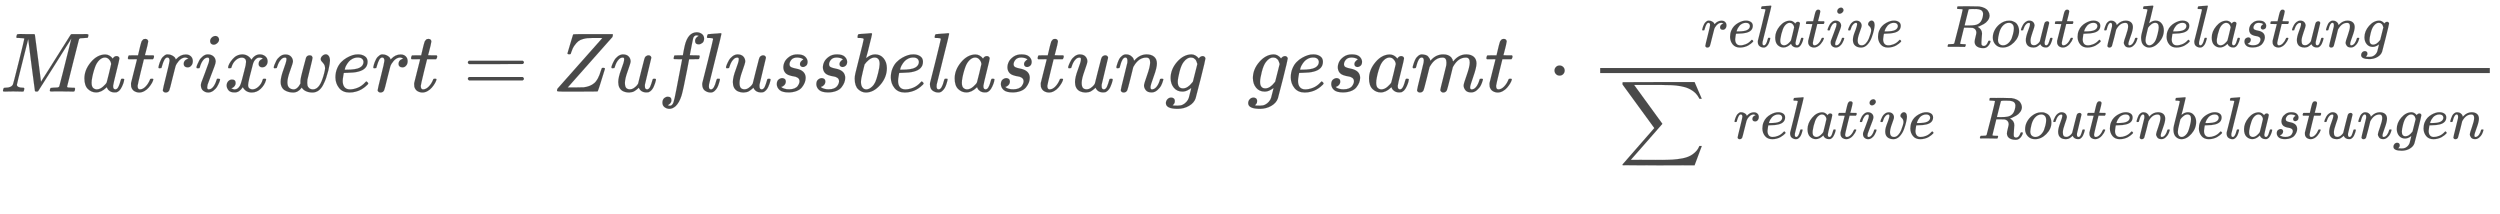
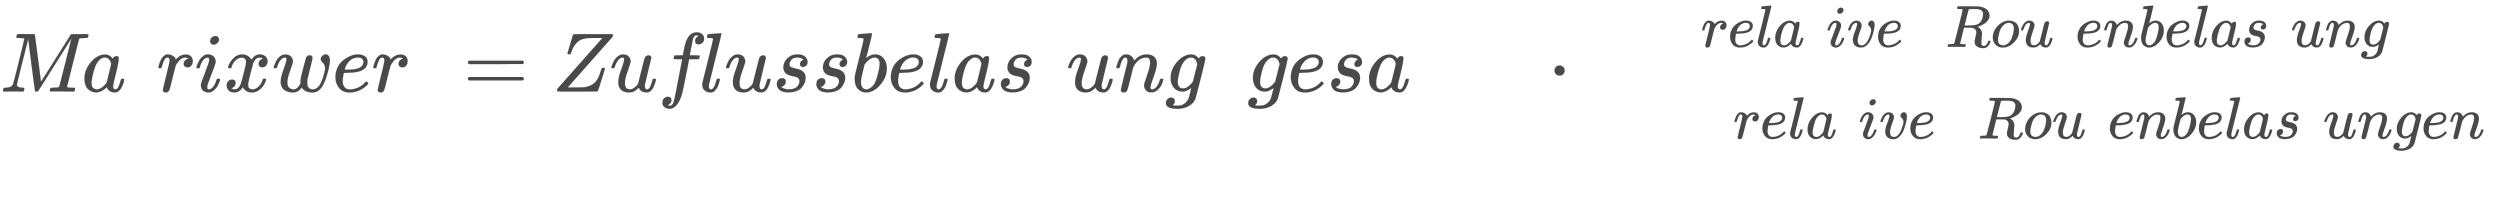
<svg xmlns="http://www.w3.org/2000/svg" xmlns:xlink="http://www.w3.org/1999/xlink" role="img" aria-hidden="true" style="vertical-align: -3.36ex;font-size: 14.4pt;font-family: 'Times New Roman';color: #494949;" viewBox="0 -1088.4 29708.9 2539" focusable="false" width="69.002ex" height="5.897ex">
  <defs id="MathJax_SVG_glyphs">
    <path id="MJMATHI-4D" stroke-width="1" d="M 289 629 Q 289 635 232 637 Q 208 637 201 638 T 194 648 Q 194 649 196 659 Q 197 662 198 666 T 199 671 T 201 676 T 203 679 T 207 681 T 212 683 T 220 683 T 232 684 Q 238 684 262 684 T 307 683 Q 386 683 398 683 T 414 678 Q 415 674 451 396 L 487 117 L 510 154 Q 534 190 574 254 T 662 394 Q 837 673 839 675 Q 840 676 842 678 T 846 681 L 852 683 H 948 Q 965 683 988 683 T 1017 684 Q 1051 684 1051 673 Q 1051 668 1048 656 T 1045 643 Q 1041 637 1008 637 Q 968 636 957 634 T 939 623 Q 936 618 867 340 T 797 59 Q 797 55 798 54 T 805 50 T 822 48 T 855 46 H 886 Q 892 37 892 35 Q 892 19 885 5 Q 880 0 869 0 Q 864 0 828 1 T 736 2 Q 675 2 644 2 T 609 1 Q 592 1 592 11 Q 592 13 594 25 Q 598 41 602 43 T 625 46 Q 652 46 685 49 Q 699 52 704 61 Q 706 65 742 207 T 813 490 T 848 631 L 654 322 Q 458 10 453 5 Q 451 4 449 3 Q 444 0 433 0 Q 418 0 415 7 Q 413 11 374 317 L 335 624 L 267 354 Q 200 88 200 79 Q 206 46 272 46 H 282 Q 288 41 289 37 T 286 19 Q 282 3 278 1 Q 274 0 267 0 Q 265 0 255 0 T 221 1 T 157 2 Q 127 2 95 1 T 58 0 Q 43 0 39 2 T 35 11 Q 35 13 38 25 T 43 40 Q 45 46 65 46 Q 135 46 154 86 Q 158 92 223 354 T 289 629 Z" />
-     <path id="MJMATHI-61" stroke-width="1" d="M 33 157 Q 33 258 109 349 T 280 441 Q 331 441 370 392 Q 386 422 416 422 Q 429 422 439 414 T 449 394 Q 449 381 412 234 T 374 68 Q 374 43 381 35 T 402 26 Q 411 27 422 35 Q 443 55 463 131 Q 469 151 473 152 Q 475 153 483 153 H 487 Q 506 153 506 144 Q 506 138 501 117 T 481 63 T 449 13 Q 436 0 417 -8 Q 409 -10 393 -10 Q 359 -10 336 5 T 306 36 L 300 51 Q 299 52 296 50 Q 294 48 292 46 Q 233 -10 172 -10 Q 117 -10 75 30 T 33 157 Z M 351 328 Q 351 334 346 350 T 323 385 T 277 405 Q 242 405 210 374 T 160 293 Q 131 214 119 129 Q 119 126 119 118 T 118 106 Q 118 61 136 44 T 179 26 Q 217 26 254 59 T 298 110 Q 300 114 325 217 T 351 328 Z" />
-     <path id="MJMATHI-74" stroke-width="1" d="M 26 385 Q 19 392 19 395 Q 19 399 22 411 T 27 425 Q 29 430 36 430 T 87 431 H 140 L 159 511 Q 162 522 166 540 T 173 566 T 179 586 T 187 603 T 197 615 T 211 624 T 229 626 Q 247 625 254 615 T 261 596 Q 261 589 252 549 T 232 470 L 222 433 Q 222 431 272 431 H 323 Q 330 424 330 420 Q 330 398 317 385 H 210 L 174 240 Q 135 80 135 68 Q 135 26 162 26 Q 197 26 230 60 T 283 144 Q 285 150 288 151 T 303 153 H 307 Q 322 153 322 145 Q 322 142 319 133 Q 314 117 301 95 T 267 48 T 216 6 T 155 -11 Q 125 -11 98 4 T 59 56 Q 57 64 57 83 V 101 L 92 241 Q 127 382 128 383 Q 128 385 77 385 H 26 Z" />
+     <path id="MJMATHI-61" stroke-width="1" d="M 33 157 Q 33 258 109 349 T 280 441 Q 331 441 370 392 Q 386 422 416 422 Q 429 422 439 414 Q 449 381 412 234 T 374 68 Q 374 43 381 35 T 402 26 Q 411 27 422 35 Q 443 55 463 131 Q 469 151 473 152 Q 475 153 483 153 H 487 Q 506 153 506 144 Q 506 138 501 117 T 481 63 T 449 13 Q 436 0 417 -8 Q 409 -10 393 -10 Q 359 -10 336 5 T 306 36 L 300 51 Q 299 52 296 50 Q 294 48 292 46 Q 233 -10 172 -10 Q 117 -10 75 30 T 33 157 Z M 351 328 Q 351 334 346 350 T 323 385 T 277 405 Q 242 405 210 374 T 160 293 Q 131 214 119 129 Q 119 126 119 118 T 118 106 Q 118 61 136 44 T 179 26 Q 217 26 254 59 T 298 110 Q 300 114 325 217 T 351 328 Z" />
    <path id="MJMATHI-72" stroke-width="1" d="M 21 287 Q 22 290 23 295 T 28 317 T 38 348 T 53 381 T 73 411 T 99 433 T 132 442 Q 161 442 183 430 T 214 408 T 225 388 Q 227 382 228 382 T 236 389 Q 284 441 347 441 H 350 Q 398 441 422 400 Q 430 381 430 363 Q 430 333 417 315 T 391 292 T 366 288 Q 346 288 334 299 T 322 328 Q 322 376 378 392 Q 356 405 342 405 Q 286 405 239 331 Q 229 315 224 298 T 190 165 Q 156 25 151 16 Q 138 -11 108 -11 Q 95 -11 87 -5 T 76 7 T 74 17 Q 74 30 114 189 T 154 366 Q 154 405 128 405 Q 107 405 92 377 T 68 316 T 57 280 Q 55 278 41 278 H 27 Q 21 284 21 287 Z" />
    <path id="MJMATHI-69" stroke-width="1" d="M 184 600 Q 184 624 203 642 T 247 661 Q 265 661 277 649 T 290 619 Q 290 596 270 577 T 226 557 Q 211 557 198 567 T 184 600 Z M 21 287 Q 21 295 30 318 T 54 369 T 98 420 T 158 442 Q 197 442 223 419 T 250 357 Q 250 340 236 301 T 196 196 T 154 83 Q 149 61 149 51 Q 149 26 166 26 Q 175 26 185 29 T 208 43 T 235 78 T 260 137 Q 263 149 265 151 T 282 153 Q 302 153 302 143 Q 302 135 293 112 T 268 61 T 223 11 T 161 -11 Q 129 -11 102 10 T 74 74 Q 74 91 79 106 T 122 220 Q 160 321 166 341 T 173 380 Q 173 404 156 404 H 154 Q 124 404 99 371 T 61 287 Q 60 286 59 284 T 58 281 T 56 279 T 53 278 T 49 278 T 41 278 H 27 Q 21 284 21 287 Z" />
    <path id="MJMATHI-78" stroke-width="1" d="M 52 289 Q 59 331 106 386 T 222 442 Q 257 442 286 424 T 329 379 Q 371 442 430 442 Q 467 442 494 420 T 522 361 Q 522 332 508 314 T 481 292 T 458 288 Q 439 288 427 299 T 415 328 Q 415 374 465 391 Q 454 404 425 404 Q 412 404 406 402 Q 368 386 350 336 Q 290 115 290 78 Q 290 50 306 38 T 341 26 Q 378 26 414 59 T 463 140 Q 466 150 469 151 T 485 153 H 489 Q 504 153 504 145 Q 504 144 502 134 Q 486 77 440 33 T 333 -11 Q 263 -11 227 52 Q 186 -10 133 -10 H 127 Q 78 -10 57 16 T 35 71 Q 35 103 54 123 T 99 143 Q 142 143 142 101 Q 142 81 130 66 T 107 46 T 94 41 L 91 40 Q 91 39 97 36 T 113 29 T 132 26 Q 168 26 194 71 Q 203 87 217 139 T 245 247 T 261 313 Q 266 340 266 352 Q 266 380 251 392 T 217 404 Q 177 404 142 372 T 93 290 Q 91 281 88 280 T 72 278 H 58 Q 52 284 52 289 Z" />
    <path id="MJMATHI-77" stroke-width="1" d="M 580 385 Q 580 406 599 424 T 641 443 Q 659 443 674 425 T 690 368 Q 690 339 671 253 Q 656 197 644 161 T 609 80 T 554 12 T 482 -11 Q 438 -11 404 5 T 355 48 Q 354 47 352 44 Q 311 -11 252 -11 Q 226 -11 202 -5 T 155 14 T 118 53 T 104 116 Q 104 170 138 262 T 173 379 Q 173 380 173 381 Q 173 390 173 393 T 169 400 T 158 404 H 154 Q 131 404 112 385 T 82 344 T 65 302 T 57 280 Q 55 278 41 278 H 27 Q 21 284 21 287 Q 21 293 29 315 T 52 366 T 96 418 T 161 441 Q 204 441 227 416 T 250 358 Q 250 340 217 250 T 184 111 Q 184 65 205 46 T 258 26 Q 301 26 334 87 L 339 96 V 119 Q 339 122 339 128 T 340 136 T 341 143 T 342 152 T 345 165 T 348 182 T 354 206 T 362 238 T 373 281 Q 402 395 406 404 Q 419 431 449 431 Q 468 431 475 421 T 483 402 Q 483 389 454 274 T 422 142 Q 420 131 420 107 V 100 Q 420 85 423 71 T 442 42 T 487 26 Q 558 26 600 148 Q 609 171 620 213 T 632 273 Q 632 306 619 325 T 593 357 T 580 385 Z" />
    <path id="MJMATHI-65" stroke-width="1" d="M 39 168 Q 39 225 58 272 T 107 350 T 174 402 T 244 433 T 307 442 H 310 Q 355 442 388 420 T 421 355 Q 421 265 310 237 Q 261 224 176 223 Q 139 223 138 221 Q 138 219 132 186 T 125 128 Q 125 81 146 54 T 209 26 T 302 45 T 394 111 Q 403 121 406 121 Q 410 121 419 112 T 429 98 T 420 82 T 390 55 T 344 24 T 281 -1 T 205 -11 Q 126 -11 83 42 T 39 168 Z M 373 353 Q 367 405 305 405 Q 272 405 244 391 T 199 357 T 170 316 T 154 280 T 149 261 Q 149 260 169 260 Q 282 260 327 284 T 373 353 Z" />
    <path id="MJMAIN-3D" stroke-width="1" d="M 56 347 Q 56 360 70 367 H 707 Q 722 359 722 347 Q 722 336 708 328 L 390 327 H 72 Q 56 332 56 347 Z M 56 153 Q 56 168 72 173 H 708 Q 722 163 722 153 Q 722 140 707 133 H 70 Q 56 140 56 153 Z" />
    <path id="MJMATHI-5A" stroke-width="1" d="M 58 8 Q 58 23 64 35 Q 64 36 329 334 T 596 635 L 586 637 Q 575 637 512 637 H 500 H 476 Q 442 637 420 635 T 365 624 T 311 598 T 266 548 T 228 469 Q 227 466 226 463 T 224 458 T 223 453 T 222 450 L 221 448 Q 218 443 202 443 Q 185 443 182 453 L 214 561 Q 228 606 241 651 Q 249 679 253 681 Q 256 683 487 683 H 718 Q 723 678 723 675 Q 723 673 717 649 Q 189 54 188 52 L 185 49 H 274 Q 369 50 377 51 Q 452 60 500 100 T 579 247 Q 587 272 590 277 T 603 282 H 607 Q 628 282 628 271 Q 547 5 541 2 Q 538 0 300 0 H 124 Q 58 0 58 8 Z" />
    <path id="MJMATHI-75" stroke-width="1" d="M 21 287 Q 21 295 30 318 T 55 370 T 99 420 T 158 442 Q 204 442 227 417 T 250 358 Q 250 340 216 246 T 182 105 Q 182 62 196 45 T 238 27 T 291 44 T 328 78 L 339 95 Q 341 99 377 247 Q 407 367 413 387 T 427 416 Q 444 431 463 431 Q 480 431 488 421 T 496 402 L 420 84 Q 419 79 419 68 Q 419 43 426 35 T 447 26 Q 469 29 482 57 T 512 145 Q 514 153 532 153 Q 551 153 551 144 Q 550 139 549 130 T 540 98 T 523 55 T 498 17 T 462 -8 Q 454 -10 438 -10 Q 372 -10 347 46 Q 345 45 336 36 T 318 21 T 296 6 T 267 -6 T 233 -11 Q 189 -11 155 7 Q 103 38 103 113 Q 103 170 138 262 T 173 379 Q 173 380 173 381 Q 173 390 173 393 T 169 400 T 158 404 H 154 Q 131 404 112 385 T 82 344 T 65 302 T 57 280 Q 55 278 41 278 H 27 Q 21 284 21 287 Z" />
    <path id="MJMATHI-66" stroke-width="1" d="M 118 -162 Q 120 -162 124 -164 T 135 -167 T 147 -168 Q 160 -168 171 -155 T 187 -126 Q 197 -99 221 27 T 267 267 T 289 382 V 385 H 242 Q 195 385 192 387 Q 188 390 188 397 L 195 425 Q 197 430 203 430 T 250 431 Q 298 431 298 432 Q 298 434 307 482 T 319 540 Q 356 705 465 705 Q 502 703 526 683 T 550 630 Q 550 594 529 578 T 487 561 Q 443 561 443 603 Q 443 622 454 636 T 478 657 L 487 662 Q 471 668 457 668 Q 445 668 434 658 T 419 630 Q 412 601 403 552 T 387 469 T 380 433 Q 380 431 435 431 Q 480 431 487 430 T 498 424 Q 499 420 496 407 T 491 391 Q 489 386 482 386 T 428 385 H 372 L 349 263 Q 301 15 282 -47 Q 255 -132 212 -173 Q 175 -205 139 -205 Q 107 -205 81 -186 T 55 -132 Q 55 -95 76 -78 T 118 -61 Q 162 -61 162 -103 Q 162 -122 151 -136 T 127 -157 L 118 -162 Z" />
    <path id="MJMATHI-6C" stroke-width="1" d="M 117 59 Q 117 26 142 26 Q 179 26 205 131 Q 211 151 215 152 Q 217 153 225 153 H 229 Q 238 153 241 153 T 246 151 T 248 144 Q 247 138 245 128 T 234 90 T 214 43 T 183 6 T 137 -11 Q 101 -11 70 11 T 38 85 Q 38 97 39 102 L 104 360 Q 167 615 167 623 Q 167 626 166 628 T 162 632 T 157 634 T 149 635 T 141 636 T 132 637 T 122 637 Q 112 637 109 637 T 101 638 T 95 641 T 94 647 Q 94 649 96 661 Q 101 680 107 682 T 179 688 Q 194 689 213 690 T 243 693 T 254 694 Q 266 694 266 686 Q 266 675 193 386 T 118 83 Q 118 81 118 75 T 117 65 V 59 Z" />
    <path id="MJMATHI-73" stroke-width="1" d="M 131 289 Q 131 321 147 354 T 203 415 T 300 442 Q 362 442 390 415 T 419 355 Q 419 323 402 308 T 364 292 Q 351 292 340 300 T 328 326 Q 328 342 337 354 T 354 372 T 367 378 Q 368 378 368 379 Q 368 382 361 388 T 336 399 T 297 405 Q 249 405 227 379 T 204 326 Q 204 301 223 291 T 278 274 T 330 259 Q 396 230 396 163 Q 396 135 385 107 T 352 51 T 289 7 T 195 -10 Q 118 -10 86 19 T 53 87 Q 53 126 74 143 T 118 160 Q 133 160 146 151 T 160 120 Q 160 94 142 76 T 111 58 Q 109 57 108 57 T 107 55 Q 108 52 115 47 T 146 34 T 201 27 Q 237 27 263 38 T 301 66 T 318 97 T 323 122 Q 323 150 302 164 T 254 181 T 195 196 T 148 231 Q 131 256 131 289 Z" />
    <path id="MJMATHI-62" stroke-width="1" d="M 73 647 Q 73 657 77 670 T 89 683 Q 90 683 161 688 T 234 694 Q 246 694 246 685 T 212 542 Q 204 508 195 472 T 180 418 L 176 399 Q 176 396 182 402 Q 231 442 283 442 Q 345 442 383 396 T 422 280 Q 422 169 343 79 T 173 -11 Q 123 -11 82 27 T 40 150 V 159 Q 40 180 48 217 T 97 414 Q 147 611 147 623 T 109 637 Q 104 637 101 637 H 96 Q 86 637 83 637 T 76 640 T 73 647 Z M 336 325 V 331 Q 336 405 275 405 Q 258 405 240 397 T 207 376 T 181 352 T 163 330 L 157 322 L 136 236 Q 114 150 114 114 Q 114 66 138 42 Q 154 26 178 26 Q 211 26 245 58 Q 270 81 285 114 T 318 219 Q 336 291 336 325 Z" />
    <path id="MJMATHI-6E" stroke-width="1" d="M 21 287 Q 22 293 24 303 T 36 341 T 56 388 T 89 425 T 135 442 Q 171 442 195 424 T 225 390 T 231 369 Q 231 367 232 367 L 243 378 Q 304 442 382 442 Q 436 442 469 415 T 503 336 T 465 179 T 427 52 Q 427 26 444 26 Q 450 26 453 27 Q 482 32 505 65 T 540 145 Q 542 153 560 153 Q 580 153 580 145 Q 580 144 576 130 Q 568 101 554 73 T 508 17 T 439 -10 Q 392 -10 371 17 T 350 73 Q 350 92 386 193 T 423 345 Q 423 404 379 404 H 374 Q 288 404 229 303 L 222 291 L 189 157 Q 156 26 151 16 Q 138 -11 108 -11 Q 95 -11 87 -5 T 76 7 T 74 17 Q 74 30 112 180 T 152 343 Q 153 348 153 366 Q 153 405 129 405 Q 91 405 66 305 Q 60 285 60 284 Q 58 278 41 278 H 27 Q 21 284 21 287 Z" />
    <path id="MJMATHI-67" stroke-width="1" d="M 311 43 Q 296 30 267 15 T 206 0 Q 143 0 105 45 T 66 160 Q 66 265 143 353 T 314 442 Q 361 442 401 394 L 404 398 Q 406 401 409 404 T 418 412 T 431 419 T 447 422 Q 461 422 470 413 T 480 394 Q 480 379 423 152 T 363 -80 Q 345 -134 286 -169 T 151 -205 Q 10 -205 10 -137 Q 10 -111 28 -91 T 74 -71 Q 89 -71 102 -80 T 116 -111 Q 116 -121 114 -130 T 107 -144 T 99 -154 T 92 -162 L 90 -164 H 91 Q 101 -167 151 -167 Q 189 -167 211 -155 Q 234 -144 254 -122 T 282 -75 Q 288 -56 298 -13 Q 311 35 311 43 Z M 384 328 L 380 339 Q 377 350 375 354 T 369 368 T 359 382 T 346 393 T 328 402 T 306 405 Q 262 405 221 352 Q 191 313 171 233 T 151 117 Q 151 38 213 38 Q 269 38 323 108 L 331 118 L 384 328 Z" />
-     <path id="MJMATHI-6D" stroke-width="1" d="M 21 287 Q 22 293 24 303 T 36 341 T 56 388 T 88 425 T 132 442 T 175 435 T 205 417 T 221 395 T 229 376 L 231 369 Q 231 367 232 367 L 243 378 Q 303 442 384 442 Q 401 442 415 440 T 441 433 T 460 423 T 475 411 T 485 398 T 493 385 T 497 373 T 500 364 T 502 357 L 510 367 Q 573 442 659 442 Q 713 442 746 415 T 780 336 Q 780 285 742 178 T 704 50 Q 705 36 709 31 T 724 26 Q 752 26 776 56 T 815 138 Q 818 149 821 151 T 837 153 Q 857 153 857 145 Q 857 144 853 130 Q 845 101 831 73 T 785 17 T 716 -10 Q 669 -10 648 17 T 627 73 Q 627 92 663 193 T 700 345 Q 700 404 656 404 H 651 Q 565 404 506 303 L 499 291 L 466 157 Q 433 26 428 16 Q 415 -11 385 -11 Q 372 -11 364 -4 T 353 8 T 350 18 Q 350 29 384 161 L 420 307 Q 423 322 423 345 Q 423 404 379 404 H 374 Q 288 404 229 303 L 222 291 L 189 157 Q 156 26 151 16 Q 138 -11 108 -11 Q 95 -11 87 -5 T 76 7 T 74 17 Q 74 30 112 181 Q 151 335 151 342 Q 154 357 154 369 Q 154 405 129 405 Q 107 405 92 377 T 69 316 T 57 280 Q 55 278 41 278 H 27 Q 21 284 21 287 Z" />
    <path id="MJMAIN-22C5" stroke-width="1" d="M 78 250 Q 78 274 95 292 T 138 310 Q 162 310 180 294 T 199 251 Q 199 226 182 208 T 139 190 T 96 207 T 78 250 Z" />
    <path id="MJMATHI-76" stroke-width="1" d="M 173 380 Q 173 405 154 405 Q 130 405 104 376 T 61 287 Q 60 286 59 284 T 58 281 T 56 279 T 53 278 T 49 278 T 41 278 H 27 Q 21 284 21 287 Q 21 294 29 316 T 53 368 T 97 419 T 160 441 Q 202 441 225 417 T 249 361 Q 249 344 246 335 Q 246 329 231 291 T 200 202 T 182 113 Q 182 86 187 69 Q 200 26 250 26 Q 287 26 319 60 T 369 139 T 398 222 T 409 277 Q 409 300 401 317 T 383 343 T 365 361 T 357 383 Q 357 405 376 424 T 417 443 Q 436 443 451 425 T 467 367 Q 467 340 455 284 T 418 159 T 347 40 T 241 -11 Q 177 -11 139 22 Q 102 54 102 117 Q 102 148 110 181 T 151 298 Q 173 362 173 380 Z" />
    <path id="MJMATHI-52" stroke-width="1" d="M 230 637 Q 203 637 198 638 T 193 649 Q 193 676 204 682 Q 206 683 378 683 Q 550 682 564 680 Q 620 672 658 652 T 712 606 T 733 563 T 739 529 Q 739 484 710 445 T 643 385 T 576 351 T 538 338 L 545 333 Q 612 295 612 223 Q 612 212 607 162 T 602 80 V 71 Q 602 53 603 43 T 614 25 T 640 16 Q 668 16 686 38 T 712 85 Q 717 99 720 102 T 735 105 Q 755 105 755 93 Q 755 75 731 36 Q 693 -21 641 -21 H 632 Q 571 -21 531 4 T 487 82 Q 487 109 502 166 T 517 239 Q 517 290 474 313 Q 459 320 449 321 T 378 323 H 309 L 277 193 Q 244 61 244 59 Q 244 55 245 54 T 252 50 T 269 48 T 302 46 H 333 Q 339 38 339 37 T 336 19 Q 332 6 326 0 H 311 Q 275 2 180 2 Q 146 2 117 2 T 71 2 T 50 1 Q 33 1 33 10 Q 33 12 36 24 Q 41 43 46 45 Q 50 46 61 46 H 67 Q 94 46 127 49 Q 141 52 146 61 Q 149 65 218 339 T 287 628 Q 287 635 230 637 Z M 630 554 Q 630 586 609 608 T 523 636 Q 521 636 500 636 T 462 637 H 440 Q 393 637 386 627 Q 385 624 352 494 T 319 361 Q 319 360 388 360 Q 466 361 492 367 Q 556 377 592 426 Q 608 449 619 486 T 630 554 Z" />
    <path id="MJMATHI-6F" stroke-width="1" d="M 201 -11 Q 126 -11 80 38 T 34 156 Q 34 221 64 279 T 146 380 Q 222 441 301 441 Q 333 441 341 440 Q 354 437 367 433 T 402 417 T 438 387 T 464 338 T 476 268 Q 476 161 390 75 T 201 -11 Z M 121 120 Q 121 70 147 48 T 206 26 Q 250 26 289 58 T 351 142 Q 360 163 374 216 T 388 308 Q 388 352 370 375 Q 346 405 306 405 Q 243 405 195 347 Q 158 303 140 230 T 121 120 Z" />
-     <path id="MJSZ2-2211" stroke-width="1" d="M 60 948 Q 63 950 665 950 H 1267 L 1325 815 Q 1384 677 1388 669 H 1348 L 1341 683 Q 1320 724 1285 761 Q 1235 809 1174 838 T 1033 881 T 882 898 T 699 902 H 574 H 543 H 251 L 259 891 Q 722 258 724 252 Q 725 250 724 246 Q 721 243 460 -56 L 196 -356 Q 196 -357 407 -357 Q 459 -357 548 -357 T 676 -358 Q 812 -358 896 -353 T 1063 -332 T 1204 -283 T 1307 -196 Q 1328 -170 1348 -124 H 1388 Q 1388 -125 1381 -145 T 1356 -210 T 1325 -294 L 1267 -449 L 666 -450 Q 64 -450 61 -448 Q 55 -446 55 -439 Q 55 -437 57 -433 L 590 177 Q 590 178 557 222 T 452 366 T 322 544 L 56 909 L 55 924 Q 55 945 60 948 Z" />
  </defs>
  <g fill="currentColor" stroke="currentColor" stroke-width="0" transform="matrix(1 0 0 -1 0 0)">
    <use xlink:href="#MJMATHI-4D" />
    <use x="970" y="0" xlink:href="#MJMATHI-61" />
    <use x="1500" y="0" xlink:href="#MJMATHI-74" />
    <use x="1861" y="0" xlink:href="#MJMATHI-72" />
    <use x="2313" y="0" xlink:href="#MJMATHI-69" />
    <use x="2658" y="0" xlink:href="#MJMATHI-78" />
    <use x="3231" y="0" xlink:href="#MJMATHI-77" />
    <use x="3947" y="0" xlink:href="#MJMATHI-65" />
    <use x="4414" y="0" xlink:href="#MJMATHI-72" />
    <use x="4865" y="0" xlink:href="#MJMATHI-74" />
    <use x="5504" y="0" xlink:href="#MJMAIN-3D" />
    <g transform="translate(6561)">
      <use xlink:href="#MJMATHI-5A" />
      <use x="683" y="0" xlink:href="#MJMATHI-75" />
      <use x="1256" y="0" xlink:href="#MJMATHI-66" />
      <use x="1746" y="0" xlink:href="#MJMATHI-6C" />
      <use x="2045" y="0" xlink:href="#MJMATHI-75" />
      <use x="2617" y="0" xlink:href="#MJMATHI-73" />
      <use x="3087" y="0" xlink:href="#MJMATHI-73" />
      <use x="3556" y="0" xlink:href="#MJMATHI-62" />
      <use x="3986" y="0" xlink:href="#MJMATHI-65" />
      <use x="4452" y="0" xlink:href="#MJMATHI-6C" />
      <use x="4751" y="0" xlink:href="#MJMATHI-61" />
      <use x="5280" y="0" xlink:href="#MJMATHI-73" />
      <use x="5750" y="0" xlink:href="#MJMATHI-74" />
      <use x="6111" y="0" xlink:href="#MJMATHI-75" />
      <use x="6684" y="0" xlink:href="#MJMATHI-6E" />
      <use x="7284" y="0" xlink:href="#MJMATHI-67" />
    </g>
    <g transform="translate(14823)">
      <use xlink:href="#MJMATHI-67" />
      <use x="477" y="0" xlink:href="#MJMATHI-65" />
      <use x="944" y="0" xlink:href="#MJMATHI-73" />
      <use x="1413" y="0" xlink:href="#MJMATHI-61" />
      <use x="1943" y="0" xlink:href="#MJMATHI-6D" />
      <use x="2821" y="0" xlink:href="#MJMATHI-74" />
    </g>
    <use x="18395" y="0" xlink:href="#MJMAIN-22C5" />
    <g transform="translate(18896)">
      <g transform="translate(120)">
-         <rect stroke="none" x="0" y="220" width="10572" height="60" />
        <g transform="translate(1197 531)">
          <use transform="scale(0.707)" xlink:href="#MJMATHI-72" />
          <use transform="scale(0.707)" x="451" y="0" xlink:href="#MJMATHI-65" />
          <use transform="scale(0.707)" x="918" y="0" xlink:href="#MJMATHI-6C" />
          <use transform="scale(0.707)" x="1216" y="0" xlink:href="#MJMATHI-61" />
          <use transform="scale(0.707)" x="1746" y="0" xlink:href="#MJMATHI-74" />
          <use transform="scale(0.707)" x="2107" y="0" xlink:href="#MJMATHI-69" />
          <use transform="scale(0.707)" x="2453" y="0" xlink:href="#MJMATHI-76" />
          <use transform="scale(0.707)" x="2938" y="0" xlink:href="#MJMATHI-65" />
          <g transform="translate(2908)">
            <use transform="scale(0.707)" xlink:href="#MJMATHI-52" />
            <use transform="scale(0.707)" x="759" y="0" xlink:href="#MJMATHI-6F" />
            <use transform="scale(0.707)" x="1245" y="0" xlink:href="#MJMATHI-75" />
            <use transform="scale(0.707)" x="1817" y="0" xlink:href="#MJMATHI-74" />
            <use transform="scale(0.707)" x="2179" y="0" xlink:href="#MJMATHI-65" />
            <use transform="scale(0.707)" x="2645" y="0" xlink:href="#MJMATHI-6E" />
            <use transform="scale(0.707)" x="3246" y="0" xlink:href="#MJMATHI-62" />
            <use transform="scale(0.707)" x="3675" y="0" xlink:href="#MJMATHI-65" />
            <use transform="scale(0.707)" x="4142" y="0" xlink:href="#MJMATHI-6C" />
            <use transform="scale(0.707)" x="4440" y="0" xlink:href="#MJMATHI-61" />
            <use transform="scale(0.707)" x="4970" y="0" xlink:href="#MJMATHI-73" />
            <use transform="scale(0.707)" x="5439" y="0" xlink:href="#MJMATHI-74" />
            <use transform="scale(0.707)" x="5801" y="0" xlink:href="#MJMATHI-75" />
            <use transform="scale(0.707)" x="6373" y="0" xlink:href="#MJMATHI-6E" />
            <use transform="scale(0.707)" x="6974" y="0" xlink:href="#MJMATHI-67" />
          </g>
        </g>
        <g transform="translate(60 -558)">
          <g transform="translate(166)">
            <use transform="scale(0.707)" x="0" y="-1" xlink:href="#MJSZ2-2211" />
          </g>
          <g transform="translate(1521)">
            <use transform="scale(0.707)" xlink:href="#MJMATHI-72" />
            <use transform="scale(0.707)" x="451" y="0" xlink:href="#MJMATHI-65" />
            <use transform="scale(0.707)" x="918" y="0" xlink:href="#MJMATHI-6C" />
            <use transform="scale(0.707)" x="1216" y="0" xlink:href="#MJMATHI-61" />
            <use transform="scale(0.707)" x="1746" y="0" xlink:href="#MJMATHI-74" />
            <use transform="scale(0.707)" x="2107" y="0" xlink:href="#MJMATHI-69" />
            <use transform="scale(0.707)" x="2453" y="0" xlink:href="#MJMATHI-76" />
            <use transform="scale(0.707)" x="2938" y="0" xlink:href="#MJMATHI-65" />
          </g>
          <g transform="translate(4429)">
            <use transform="scale(0.707)" xlink:href="#MJMATHI-52" />
            <use transform="scale(0.707)" x="759" y="0" xlink:href="#MJMATHI-6F" />
            <use transform="scale(0.707)" x="1245" y="0" xlink:href="#MJMATHI-75" />
            <use transform="scale(0.707)" x="1817" y="0" xlink:href="#MJMATHI-74" />
            <use transform="scale(0.707)" x="2179" y="0" xlink:href="#MJMATHI-65" />
            <use transform="scale(0.707)" x="2645" y="0" xlink:href="#MJMATHI-6E" />
            <use transform="scale(0.707)" x="3246" y="0" xlink:href="#MJMATHI-62" />
            <use transform="scale(0.707)" x="3675" y="0" xlink:href="#MJMATHI-65" />
            <use transform="scale(0.707)" x="4142" y="0" xlink:href="#MJMATHI-6C" />
            <use transform="scale(0.707)" x="4440" y="0" xlink:href="#MJMATHI-61" />
            <use transform="scale(0.707)" x="4970" y="0" xlink:href="#MJMATHI-73" />
            <use transform="scale(0.707)" x="5439" y="0" xlink:href="#MJMATHI-74" />
            <use transform="scale(0.707)" x="5801" y="0" xlink:href="#MJMATHI-75" />
            <use transform="scale(0.707)" x="6373" y="0" xlink:href="#MJMATHI-6E" />
            <use transform="scale(0.707)" x="6974" y="0" xlink:href="#MJMATHI-67" />
            <use transform="scale(0.707)" x="7451" y="0" xlink:href="#MJMATHI-65" />
            <use transform="scale(0.707)" x="7918" y="0" xlink:href="#MJMATHI-6E" />
          </g>
        </g>
      </g>
    </g>
  </g>
</svg>